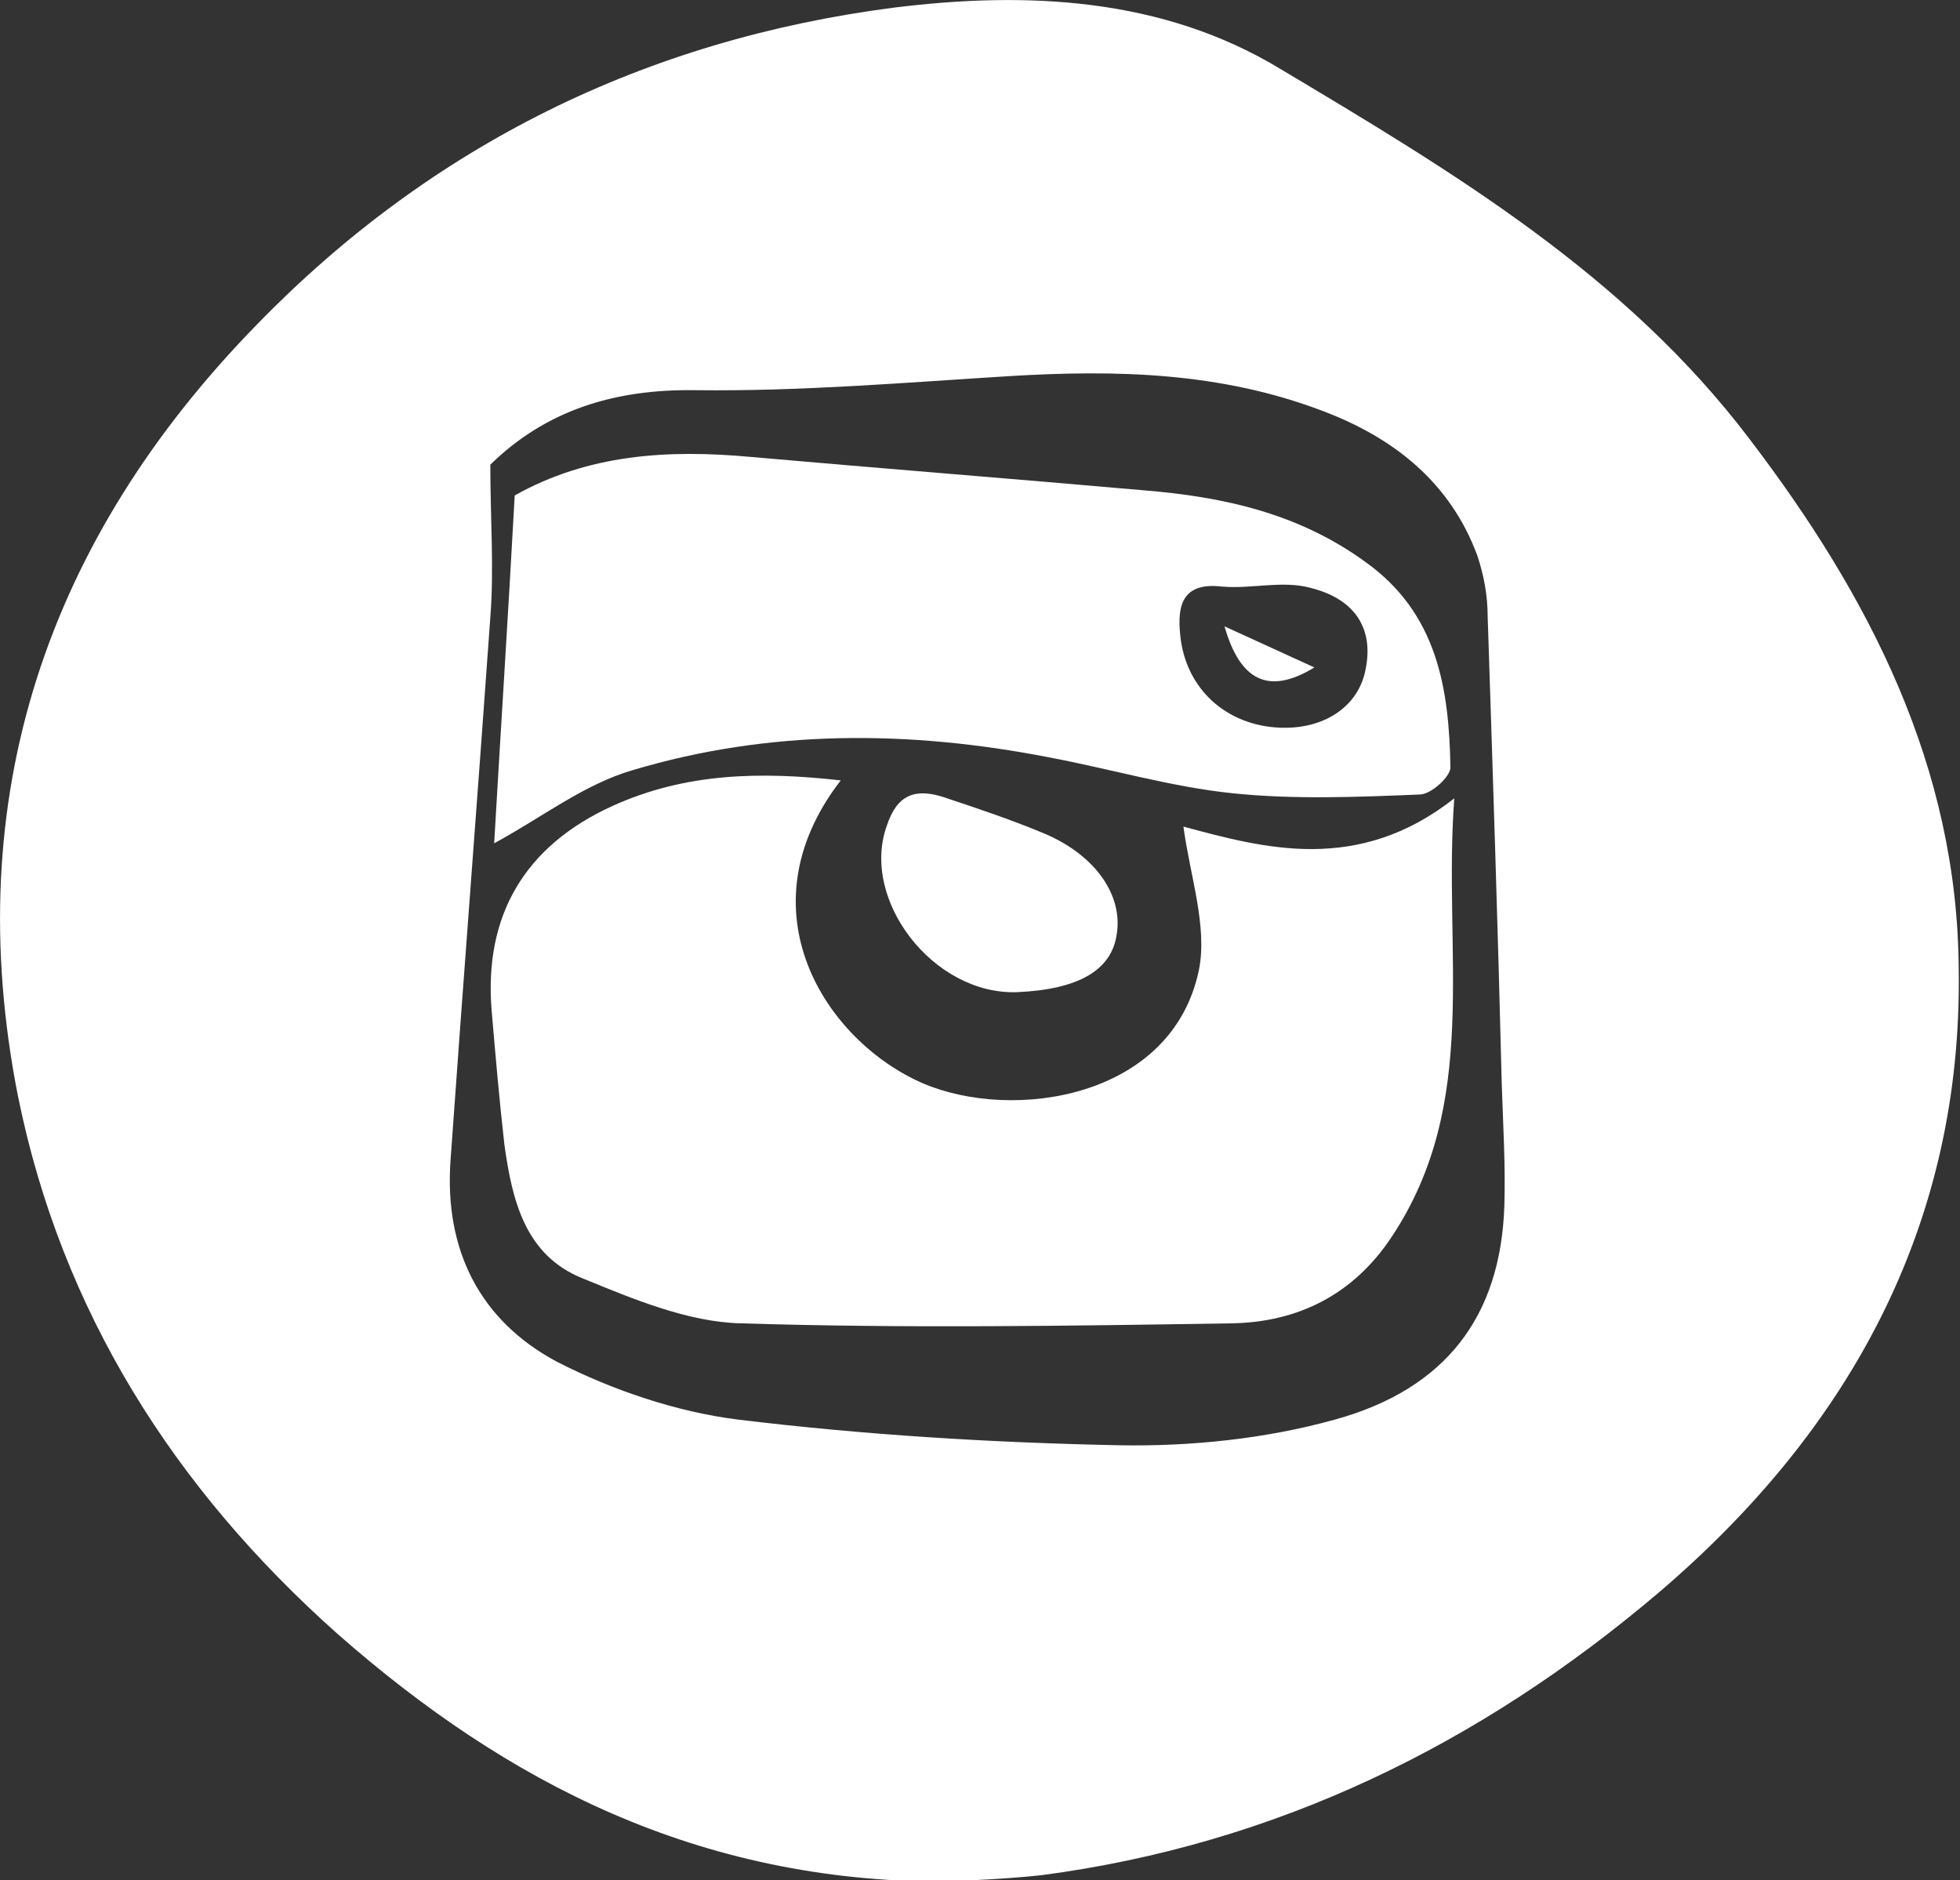
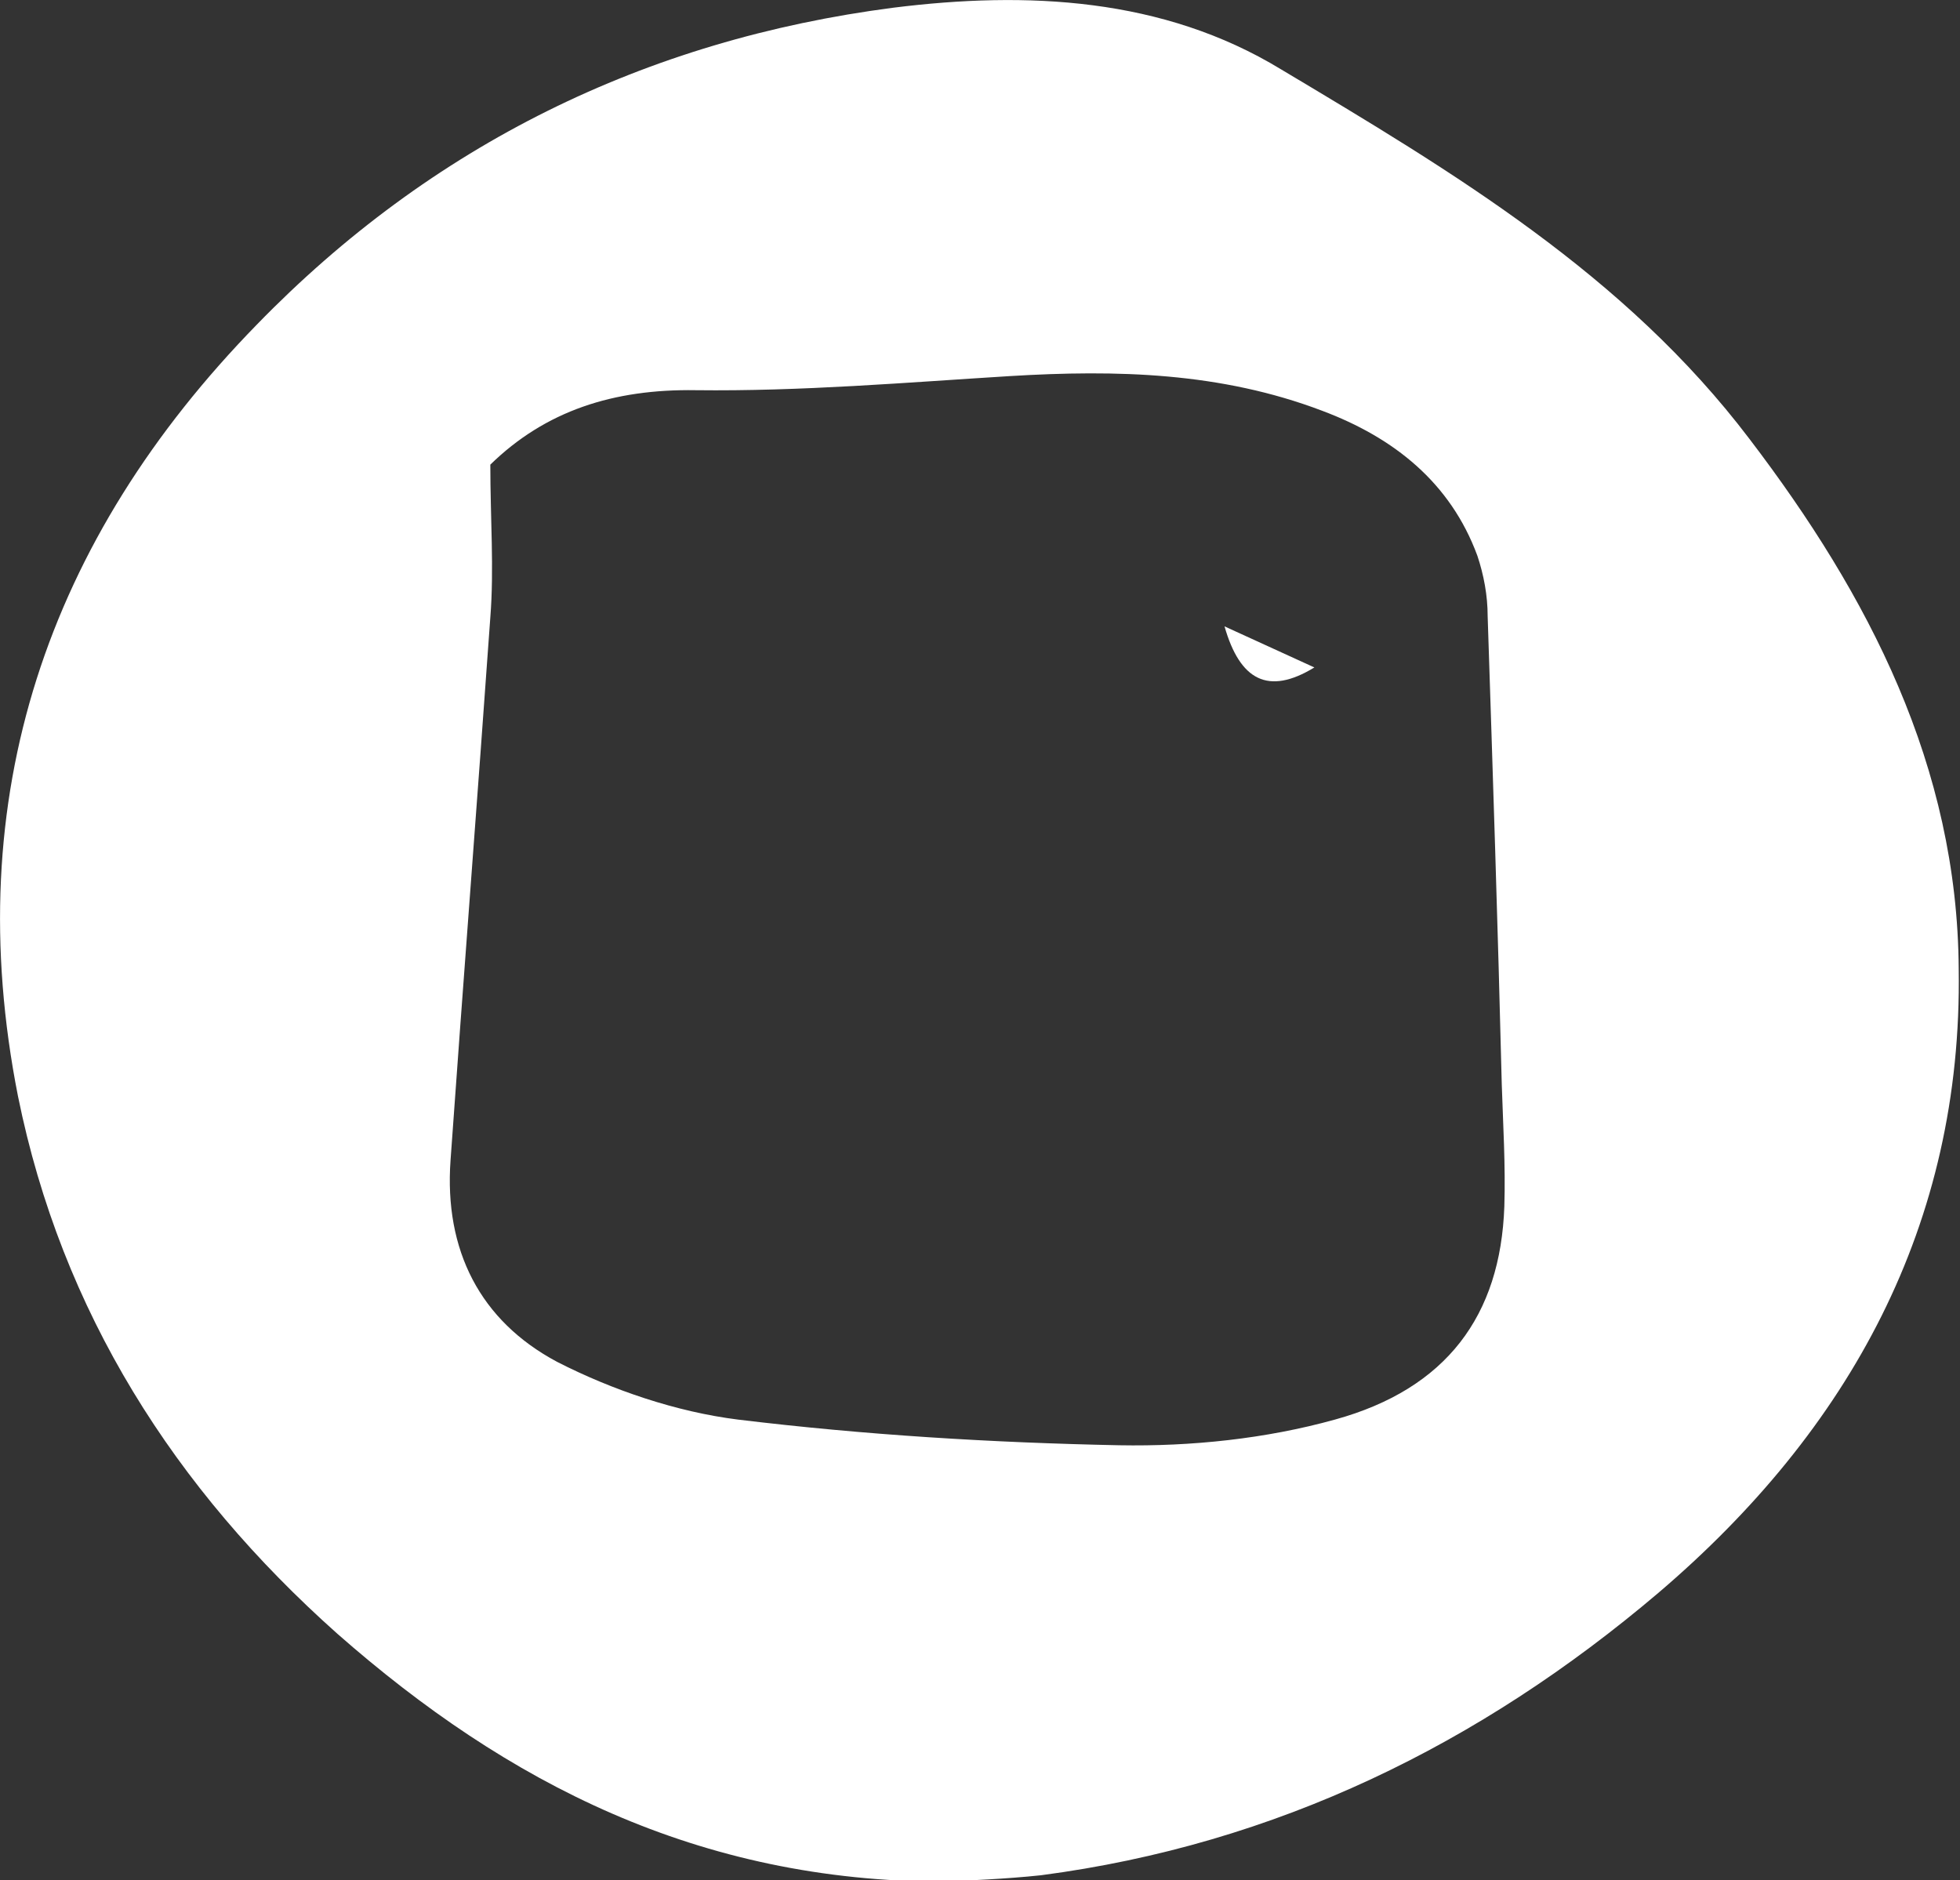
<svg xmlns="http://www.w3.org/2000/svg" version="1.1" id="Layer_1" x="0px" y="0px" viewBox="0 0 152.7 146.5" style="enable-background:new 0 0 152.7 146.5;" xml:space="preserve">
  <rect x="0" y="0" width="152.7" height="146.5" fill="#333333" stroke="none" />
  <style type="text/css">
	.st0{fill-rule:evenodd;clip-rule:evenodd;fill:#FFFFFF;}
</style>
  <g>
-     <path class="st0" d="M81.7,59c4.8,0.9,9.5,2.3,14.3,2.8c4.8,0.5,9.7,0.3,14.6,0.1c0.9,0,2.4-1.4,2.4-2.1c-0.1-6.1-1-12-6.6-16   c-5.2-3.8-11.1-5.1-17.3-5.6c-10.2-0.9-20.4-1.7-30.6-2.6c-6.5-0.6-12.7-0.2-18.4,3c-0.5,9.2-1.1,18.4-1.6,27.1   c3.7-2,7-4.6,10.8-5.7C60,56.8,70.9,56.9,81.7,59z M95.2,45.7c2.3,0.2,4.7-0.5,6.9,0.1c3.6,0.9,4.9,3.3,4.3,6.3   c-0.5,2.8-3,4.6-6.3,4.6c-4.2,0-7.5-2.7-8.1-6.8C91.7,47.6,91.8,45.3,95.2,45.7z" />
    <path class="st0" d="M136.3,34.2c-9.7-12.8-23.1-20.8-36.5-28.8C90.6-0.2,80-0.7,69.6,0.6C50.3,3.1,33.6,11.3,20,25.3   C3.7,42-3.2,62.1,1.4,85.4c3.4,16.8,12.2,30.6,24.9,41.9c13.2,11.6,28.1,19.3,47.3,19.3c1.8-0.1,4.7-0.2,7.5-0.5   c18.3-2.4,34.2-10.2,48.1-22c14.9-12.7,23.7-28.7,23.4-48.6C152.5,59.7,145.6,46.4,136.3,34.2z M117.2,94   c-0.3,8.5-4.5,14.2-13.2,16.6c-5.4,1.5-11.2,2.1-16.8,2c-9.9-0.2-19.8-0.8-29.7-2c-4.8-0.6-9.8-2.3-14.1-4.5   c-6-3.2-8.8-8.7-8.3-15.7c1-14.1,2.1-28.2,3.1-42.3c0.3-3.8,0-7.7,0-11.9c4.3-4.2,9.6-5.9,16-5.8c8.2,0.1,16.4-0.6,24.5-1.1   c8.3-0.5,16.4-0.3,24.3,2.7c5.6,2.1,10,5.6,12.1,11.3c0.5,1.5,0.8,3.1,0.8,4.7c0.4,12.2,0.8,24.3,1.1,36.5   C117.1,87.6,117.3,90.8,117.2,94z" />
    <path class="st0" d="M102.4,52c-2.4-1.1-4.6-2.1-7-3.2C96.6,53,98.8,54.2,102.4,52z" />
-     <path class="st0" d="M73.5,62.1c-2.2-0.7-3.6-0.2-4.4,2.2c-2.1,5.8,3.6,13.2,10.1,13c4.8-0.2,7.4-1.7,7.8-4.5   c0.5-3-1.6-6.1-5.5-7.8C78.9,63.9,76.2,63,73.5,62.1z" />
-     <path class="st0" d="M92.2,64.4c0.5,3.8,1.9,7.8,1.2,11.2c-2.1,10-14.5,11.8-21.5,8.8c-7.6-3.3-14.2-13.5-6.4-23.6   c-6.2-0.7-12.1-0.6-17.8,2c-6.8,3.1-10,8.5-9.4,15.9c0.3,3.5,0.6,7,1,10.5c0.6,4.3,1.6,8.6,6.1,10.4c3.9,1.6,8.2,3.4,12.3,3.5   c12.8,0.4,25.5,0.2,38.3,0c5.1-0.1,9.4-2.2,12.4-6.7c7-10.5,4-22.1,4.9-34.2C105.8,68.1,98.5,66.1,92.2,64.4z" />
  </g>
</svg>